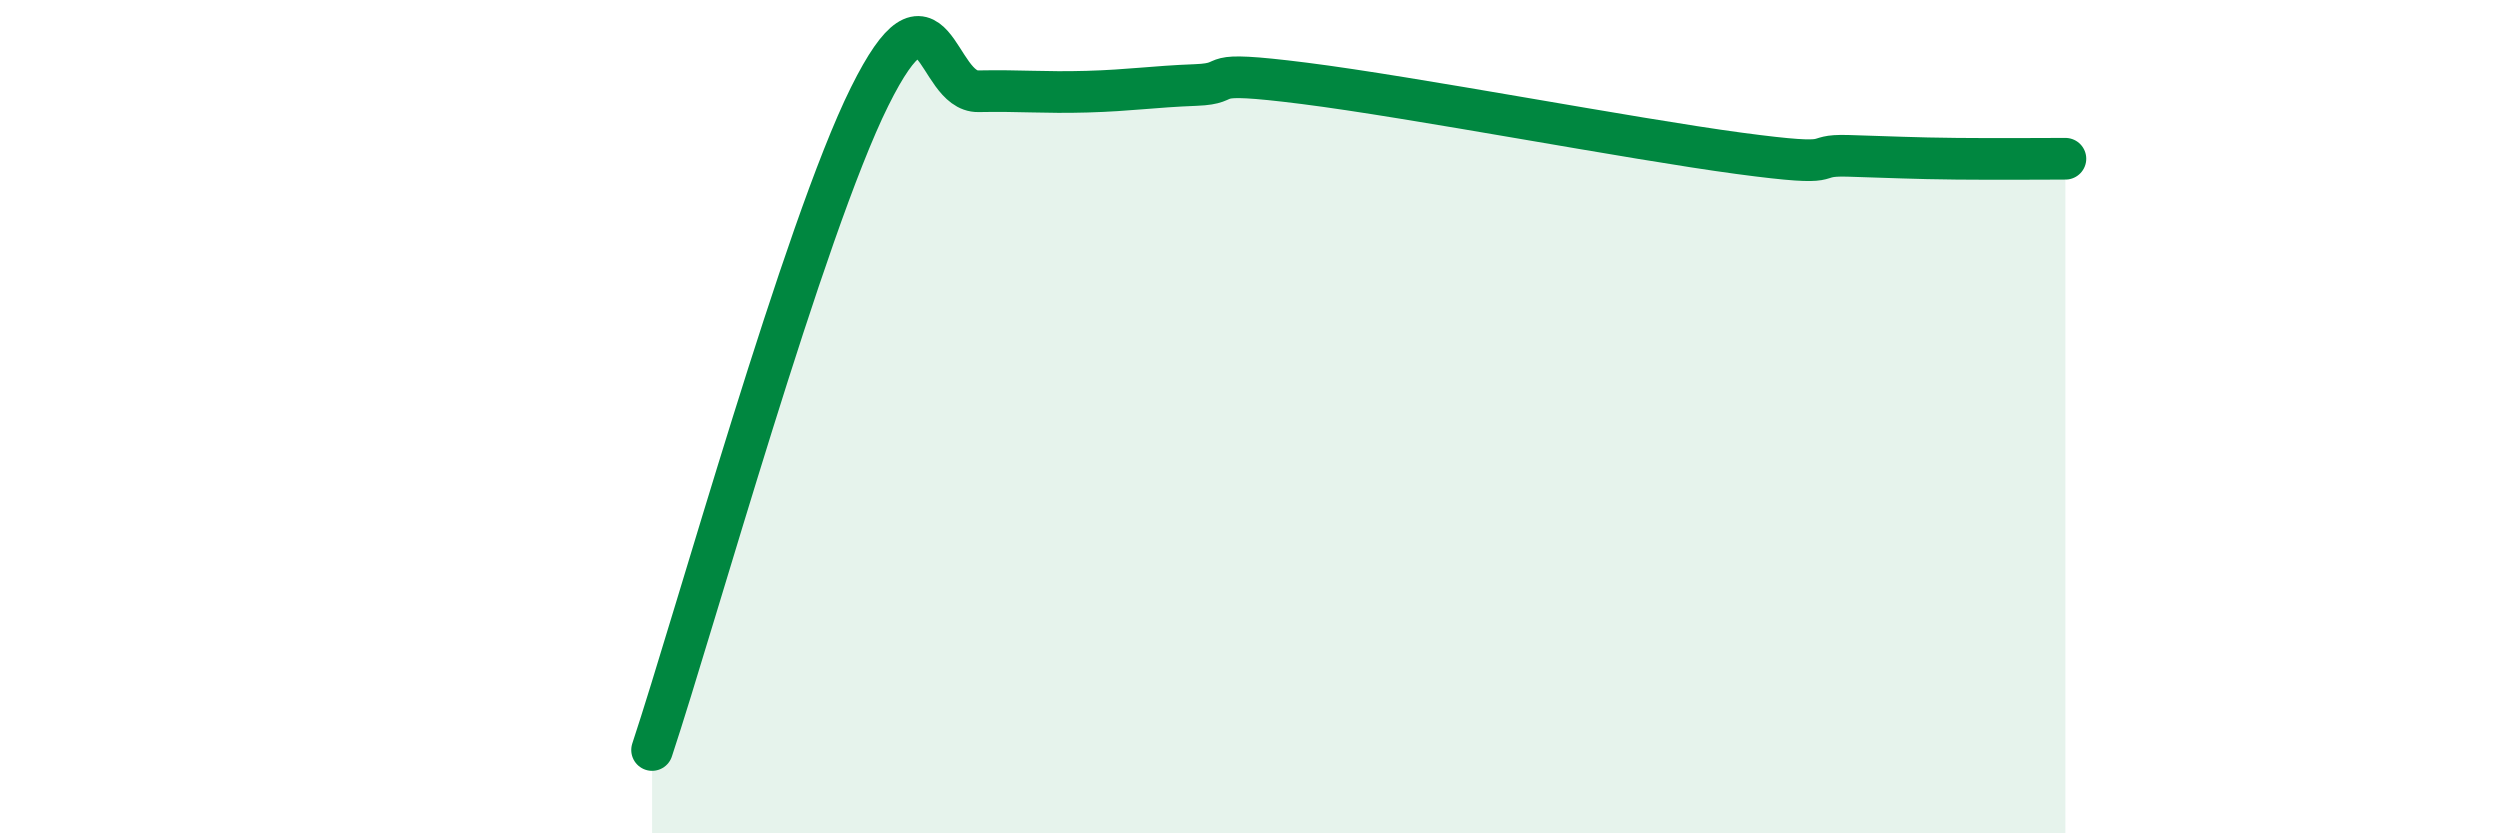
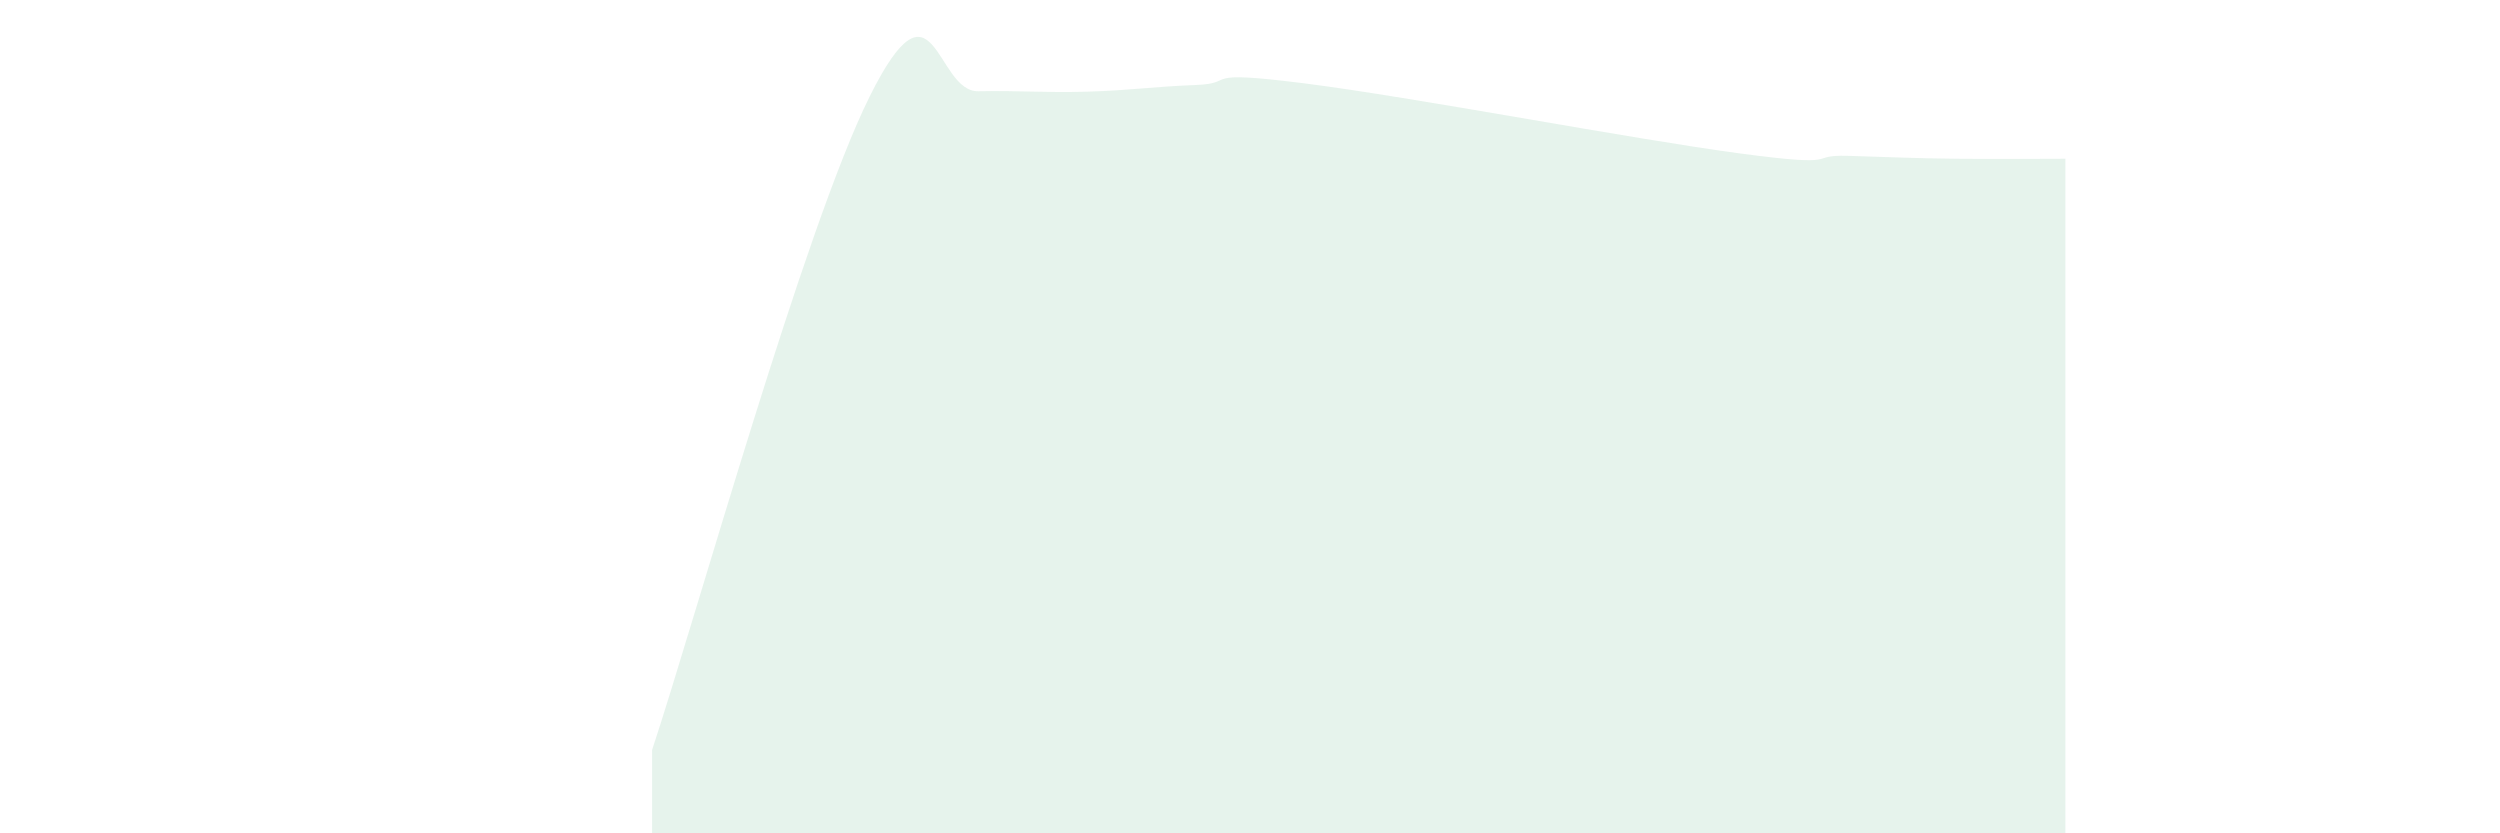
<svg xmlns="http://www.w3.org/2000/svg" width="60" height="20" viewBox="0 0 60 20">
  <path d="M 15.65,18 C 16.69,14.86 19.3,5.48 20.87,2.32 C 22.44,-0.84 22.44,2.21 23.48,2.19 C 24.52,2.17 25.05,2.23 26.09,2.2 C 27.13,2.17 27.66,2.08 28.7,2.04 C 29.74,2 28.69,1.67 31.3,2 C 33.91,2.33 39.13,3.33 41.74,3.68 C 44.35,4.03 43.31,3.71 44.35,3.74 C 45.39,3.77 45.92,3.8 46.96,3.81 C 48,3.82 49.05,3.81 49.57,3.81L49.57 20L15.65 20Z" fill="#008740" opacity="0.1" stroke-linecap="round" stroke-linejoin="round" />
-   <path d="M 15.65,18 C 16.69,14.86 19.3,5.48 20.87,2.32 C 22.44,-0.84 22.44,2.21 23.48,2.19 C 24.52,2.17 25.05,2.23 26.09,2.2 C 27.13,2.17 27.66,2.08 28.7,2.04 C 29.74,2 28.69,1.67 31.3,2 C 33.91,2.33 39.13,3.33 41.74,3.68 C 44.35,4.03 43.31,3.71 44.35,3.74 C 45.39,3.77 45.92,3.8 46.96,3.81 C 48,3.82 49.05,3.81 49.57,3.81" stroke="#008740" stroke-width="1" fill="none" stroke-linecap="round" stroke-linejoin="round" />
</svg>